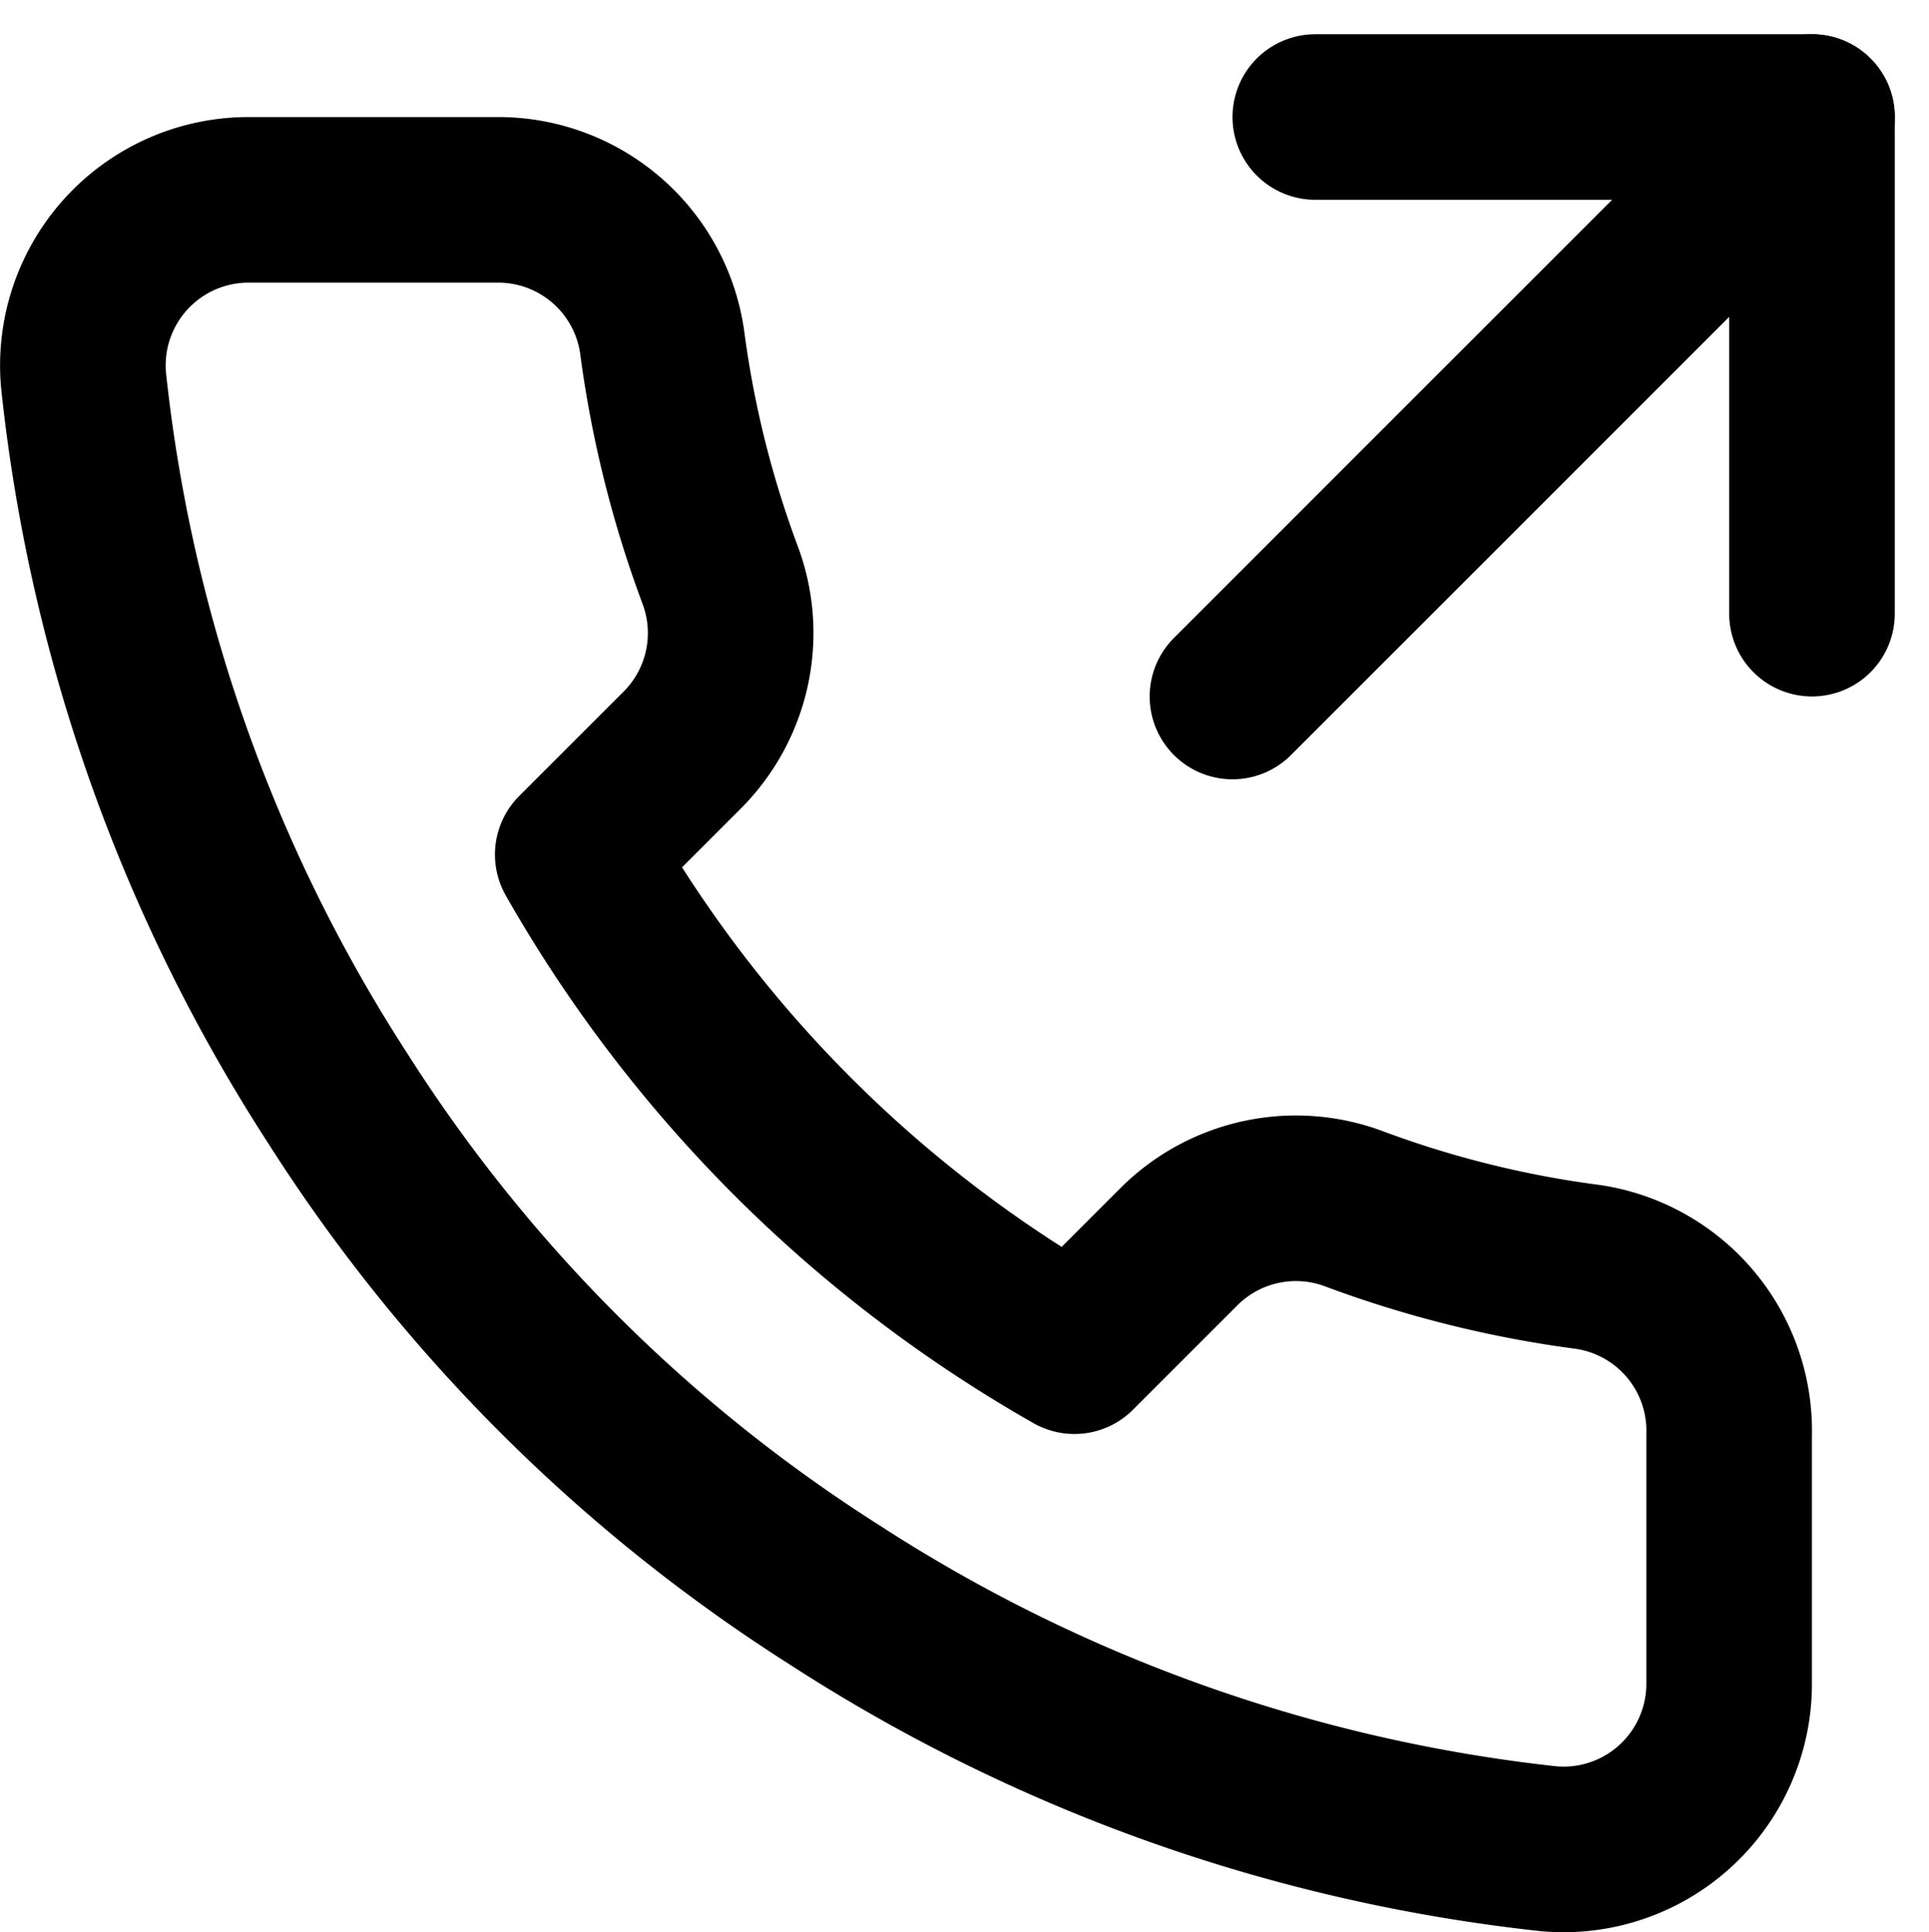
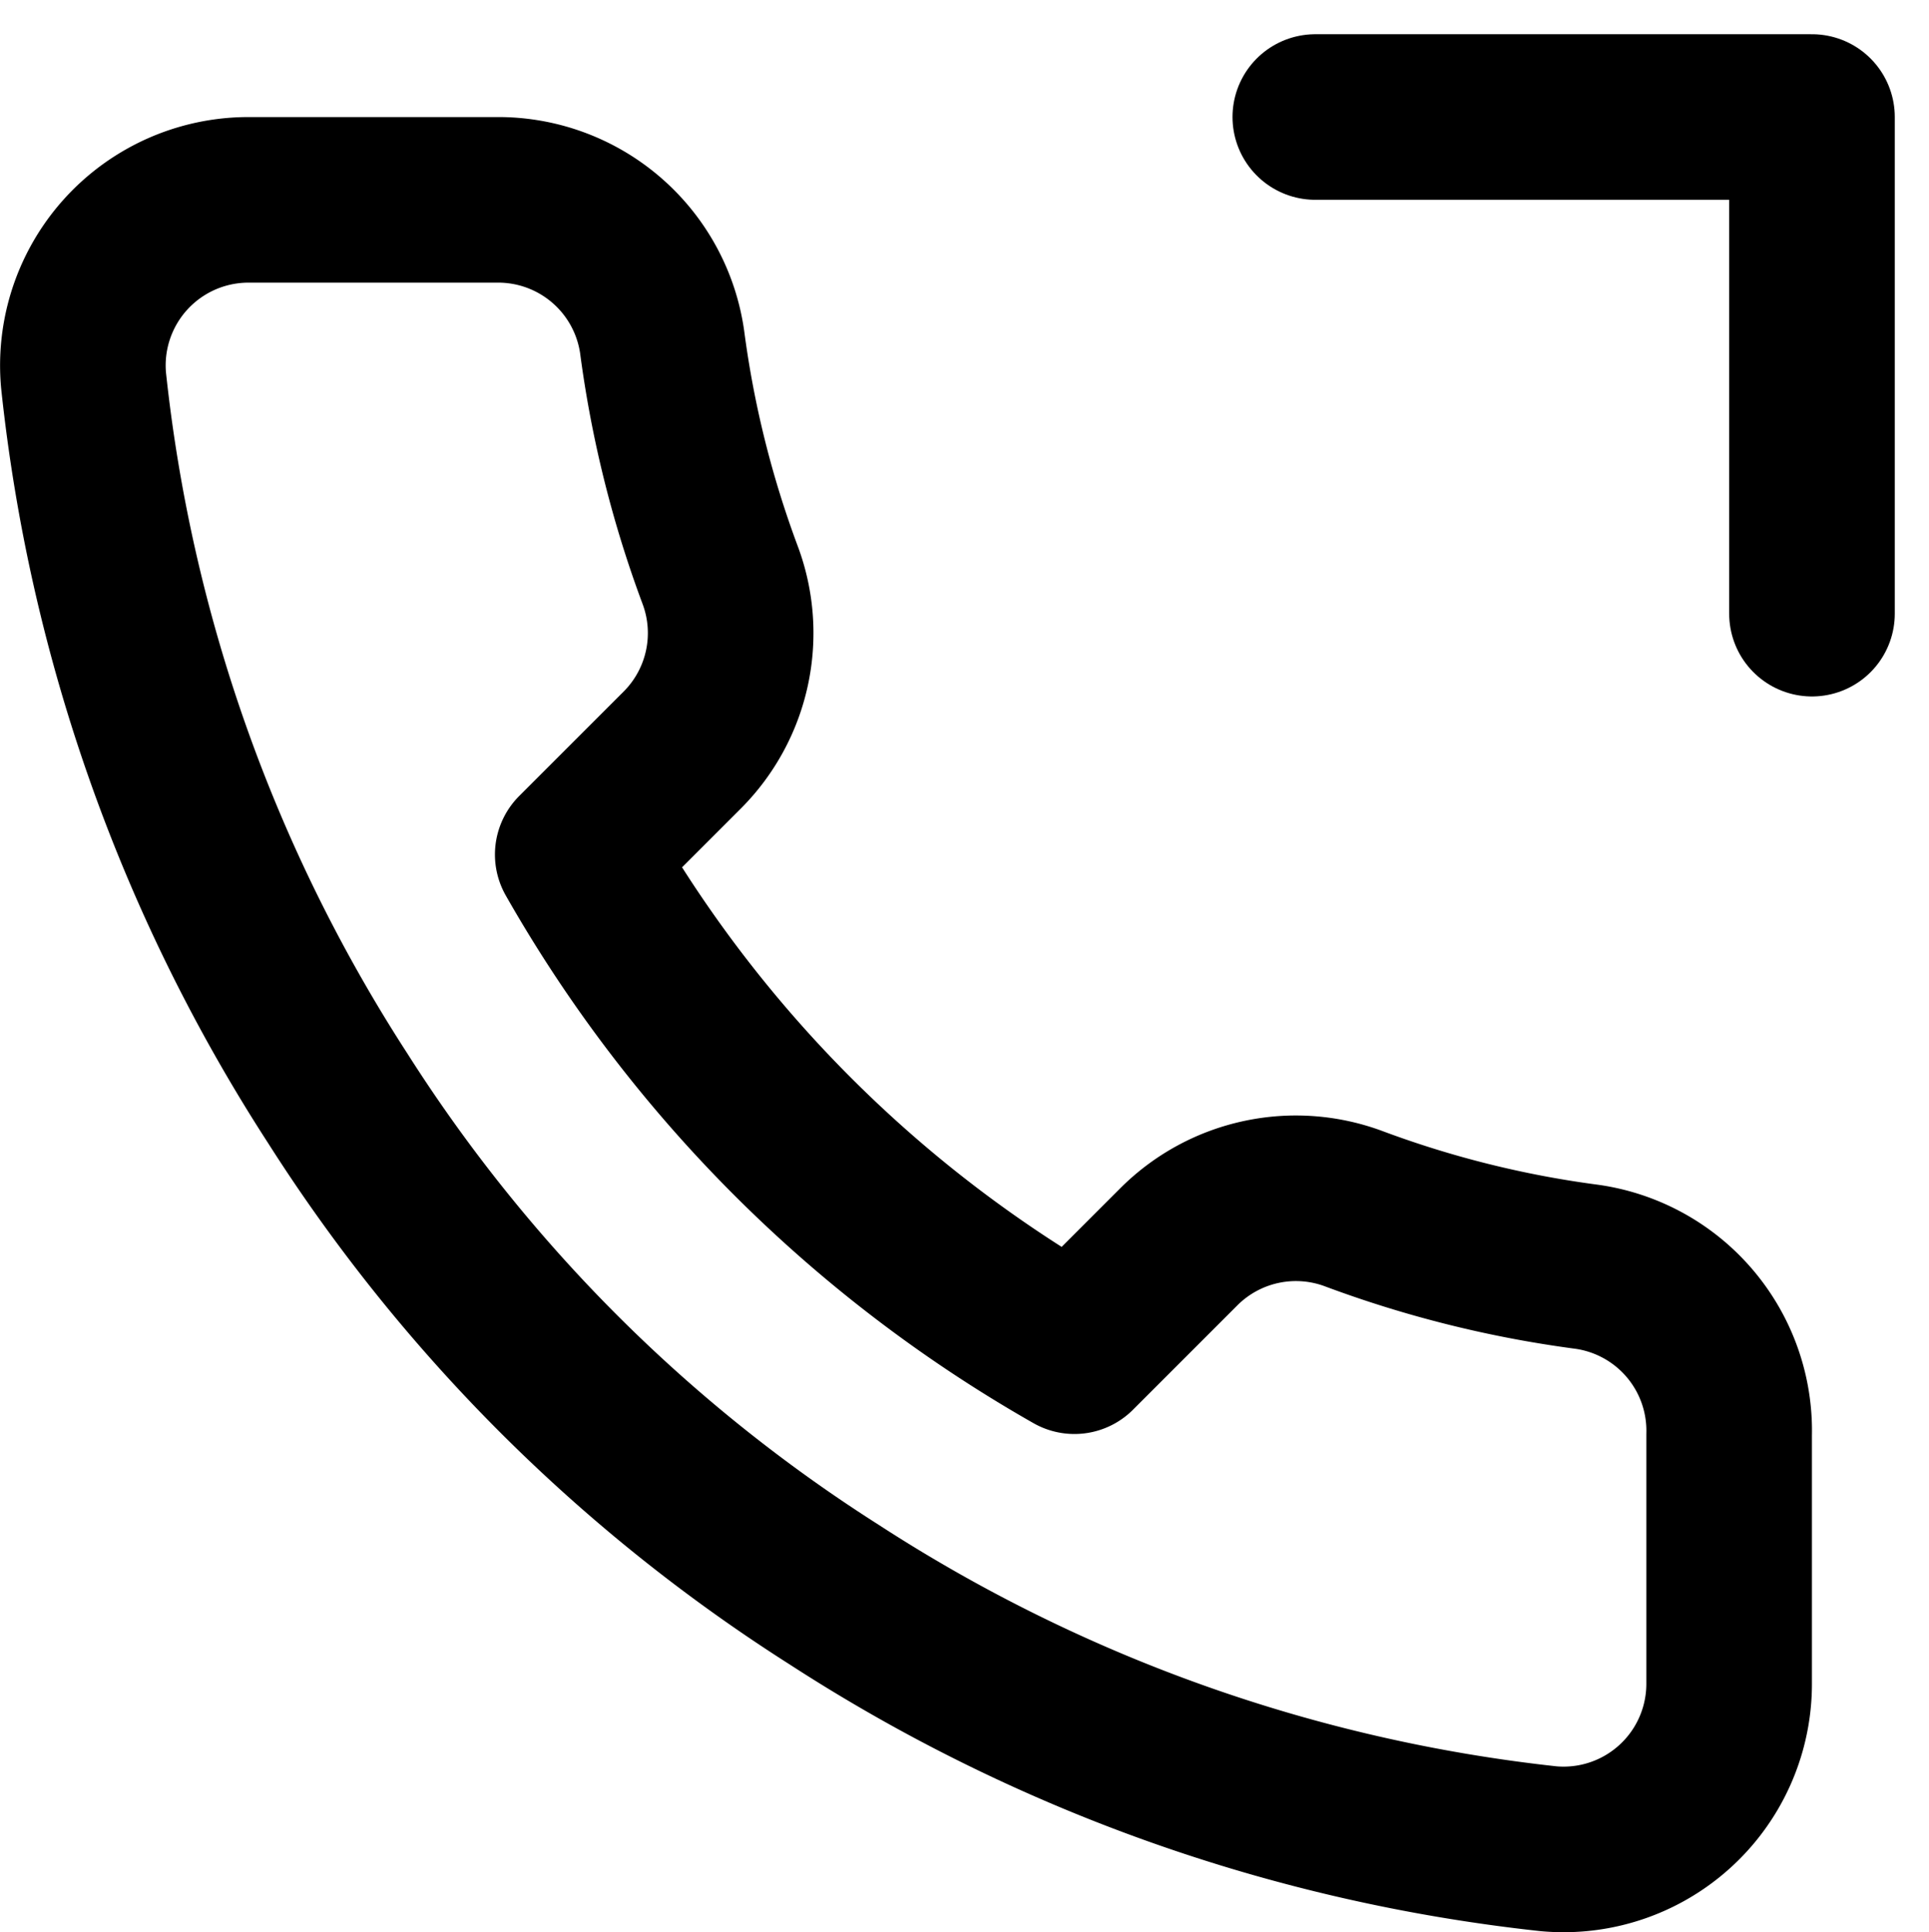
<svg xmlns="http://www.w3.org/2000/svg" width="19.419" height="19.453" viewBox="0 0 19.419 19.453">
  <g transform="translate(-0.926 0.345)">
    <path d="M19.167,5.833v-5h-5" fill="none" stroke="#000" stroke-linecap="round" stroke-linejoin="round" stroke-width="1.667" />
-     <path d="M13.333,6.667,19.167.833" fill="none" stroke="#000" stroke-linecap="round" stroke-linejoin="round" stroke-width="1.667" />
    <path d="M18.333,14.1v2.5a1.667,1.667,0,0,1-1.817,1.667,16.492,16.492,0,0,1-7.192-2.558,16.25,16.25,0,0,1-5-5A16.492,16.492,0,0,1,1.767,3.483,1.667,1.667,0,0,1,3.425,1.667h2.5A1.667,1.667,0,0,1,7.592,3.1a10.7,10.7,0,0,0,.583,2.342A1.667,1.667,0,0,1,7.8,7.2L6.742,8.258a13.333,13.333,0,0,0,5,5L12.8,12.2a1.667,1.667,0,0,1,1.758-.375,10.7,10.7,0,0,0,2.342.583A1.667,1.667,0,0,1,18.333,14.1Z" fill="none" stroke="#000" stroke-linecap="round" stroke-linejoin="round" stroke-width="1.667" />
  </g>
</svg>